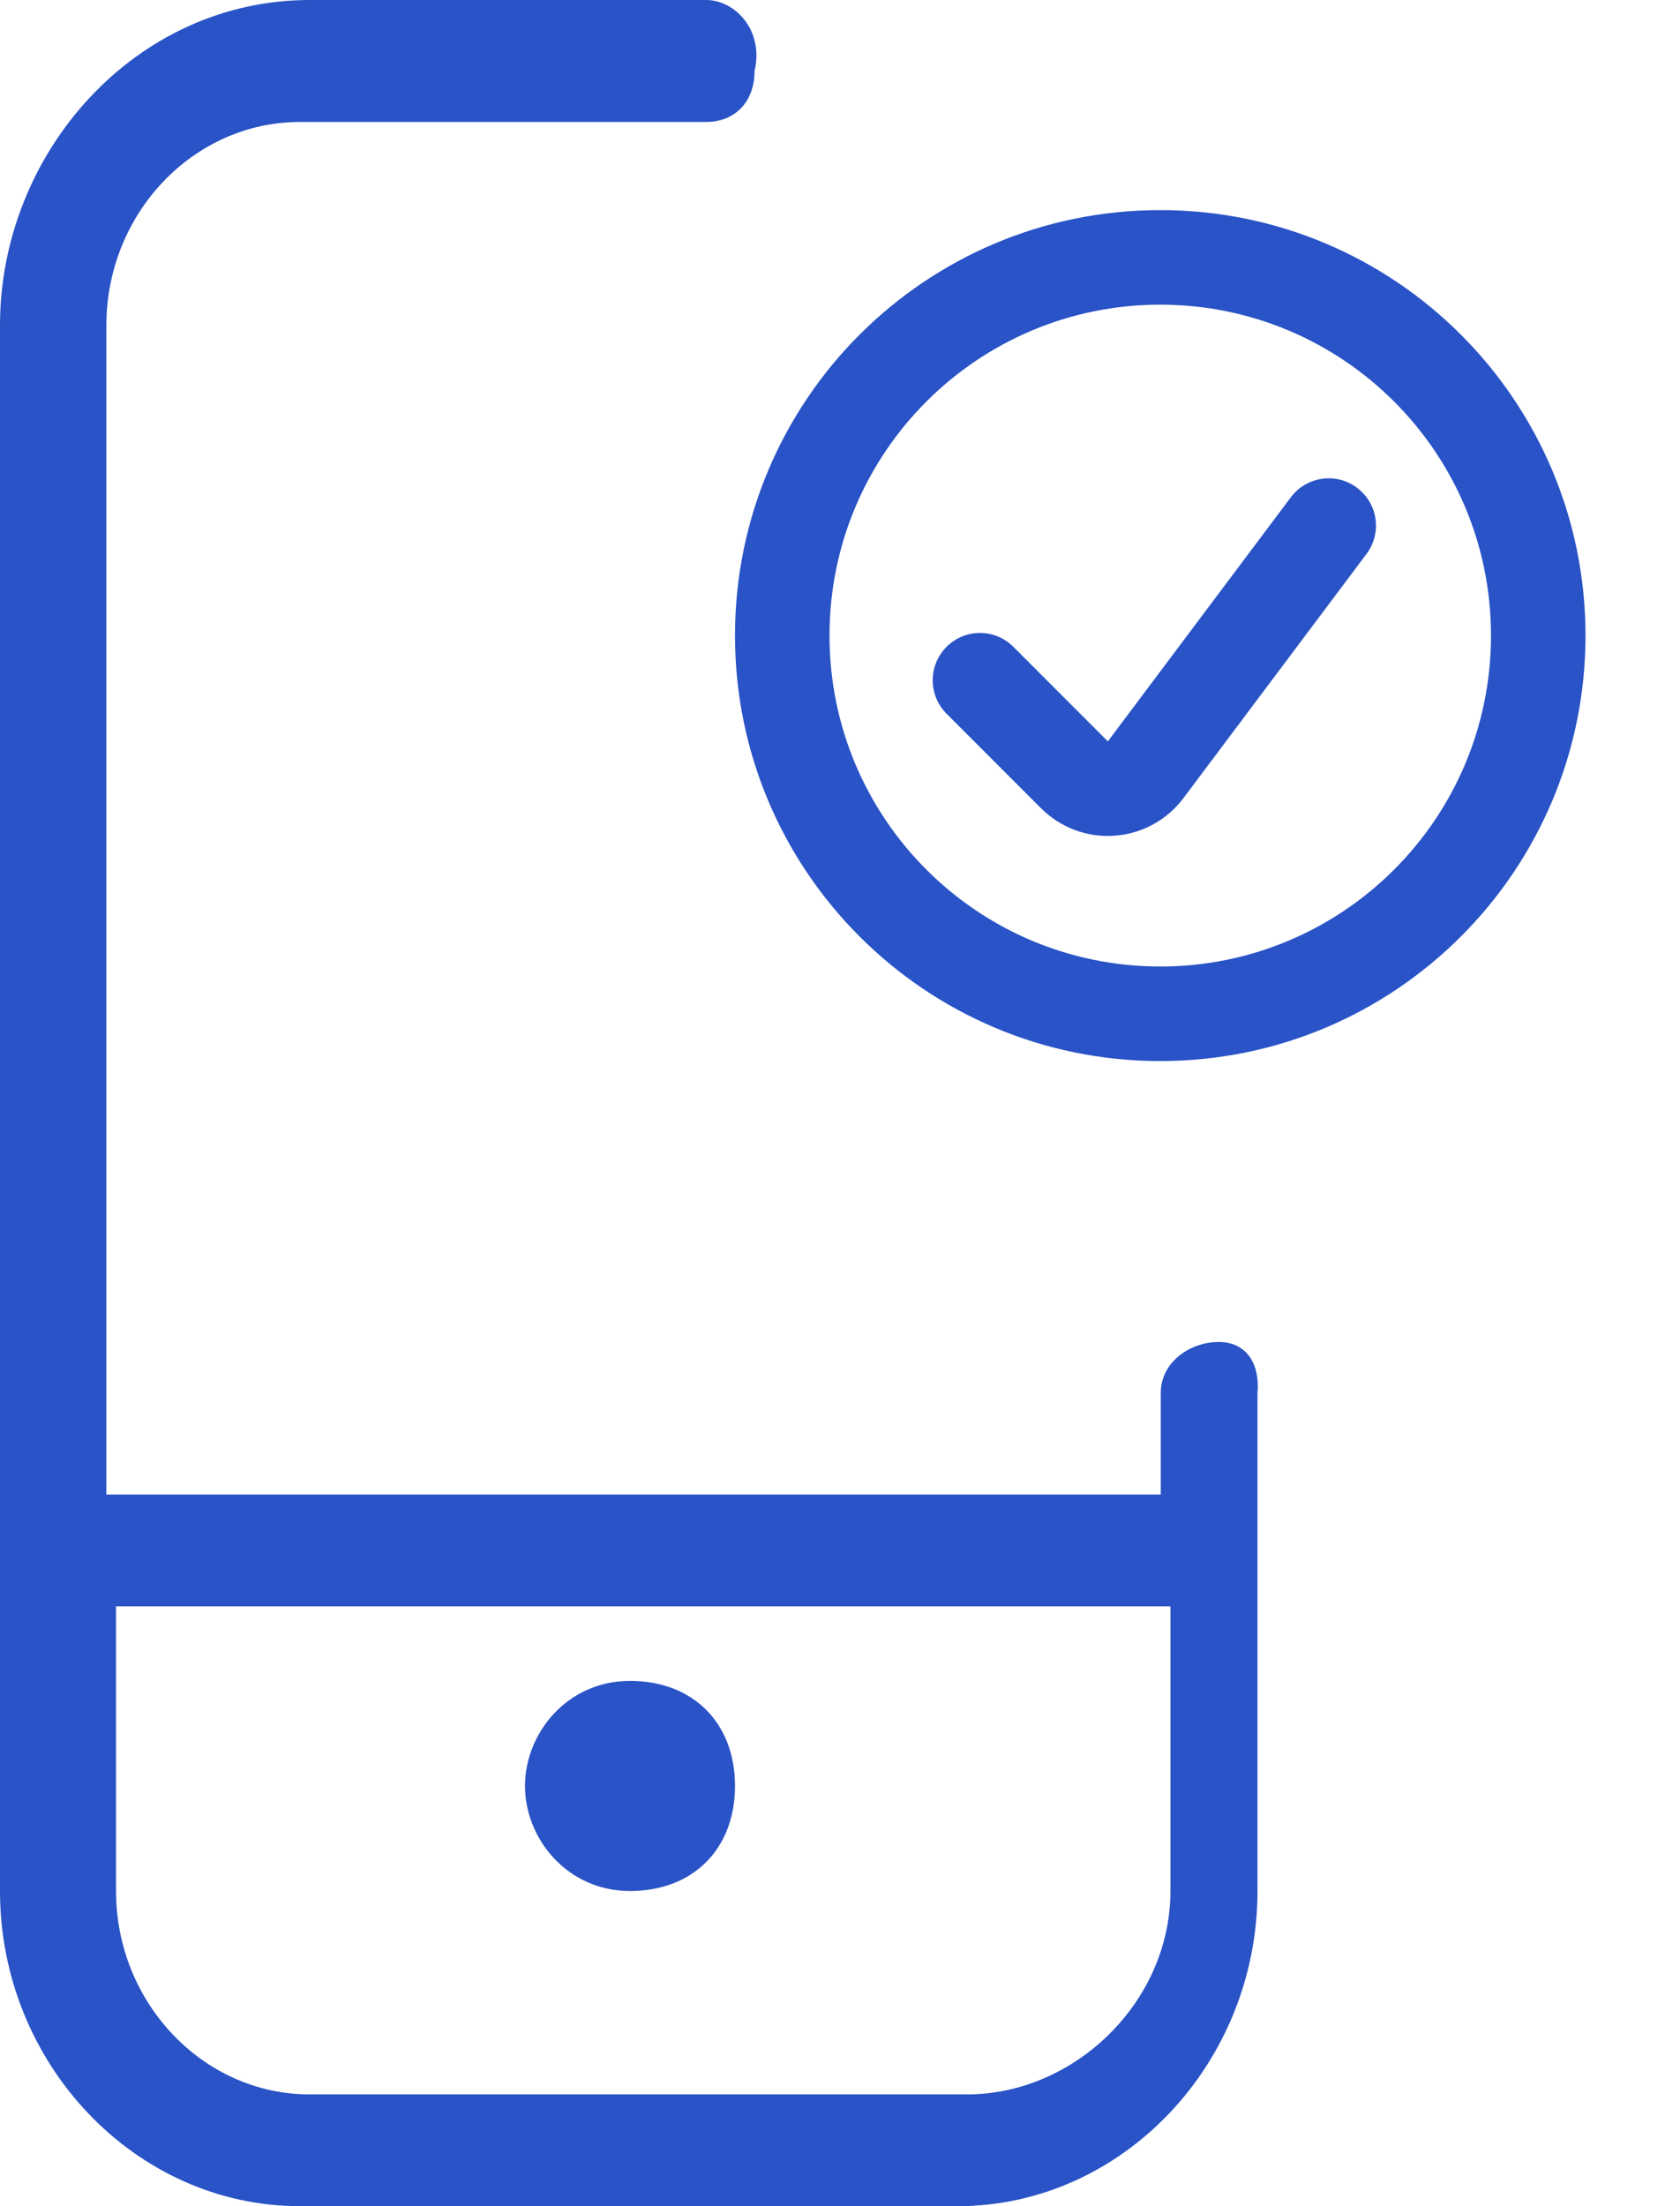
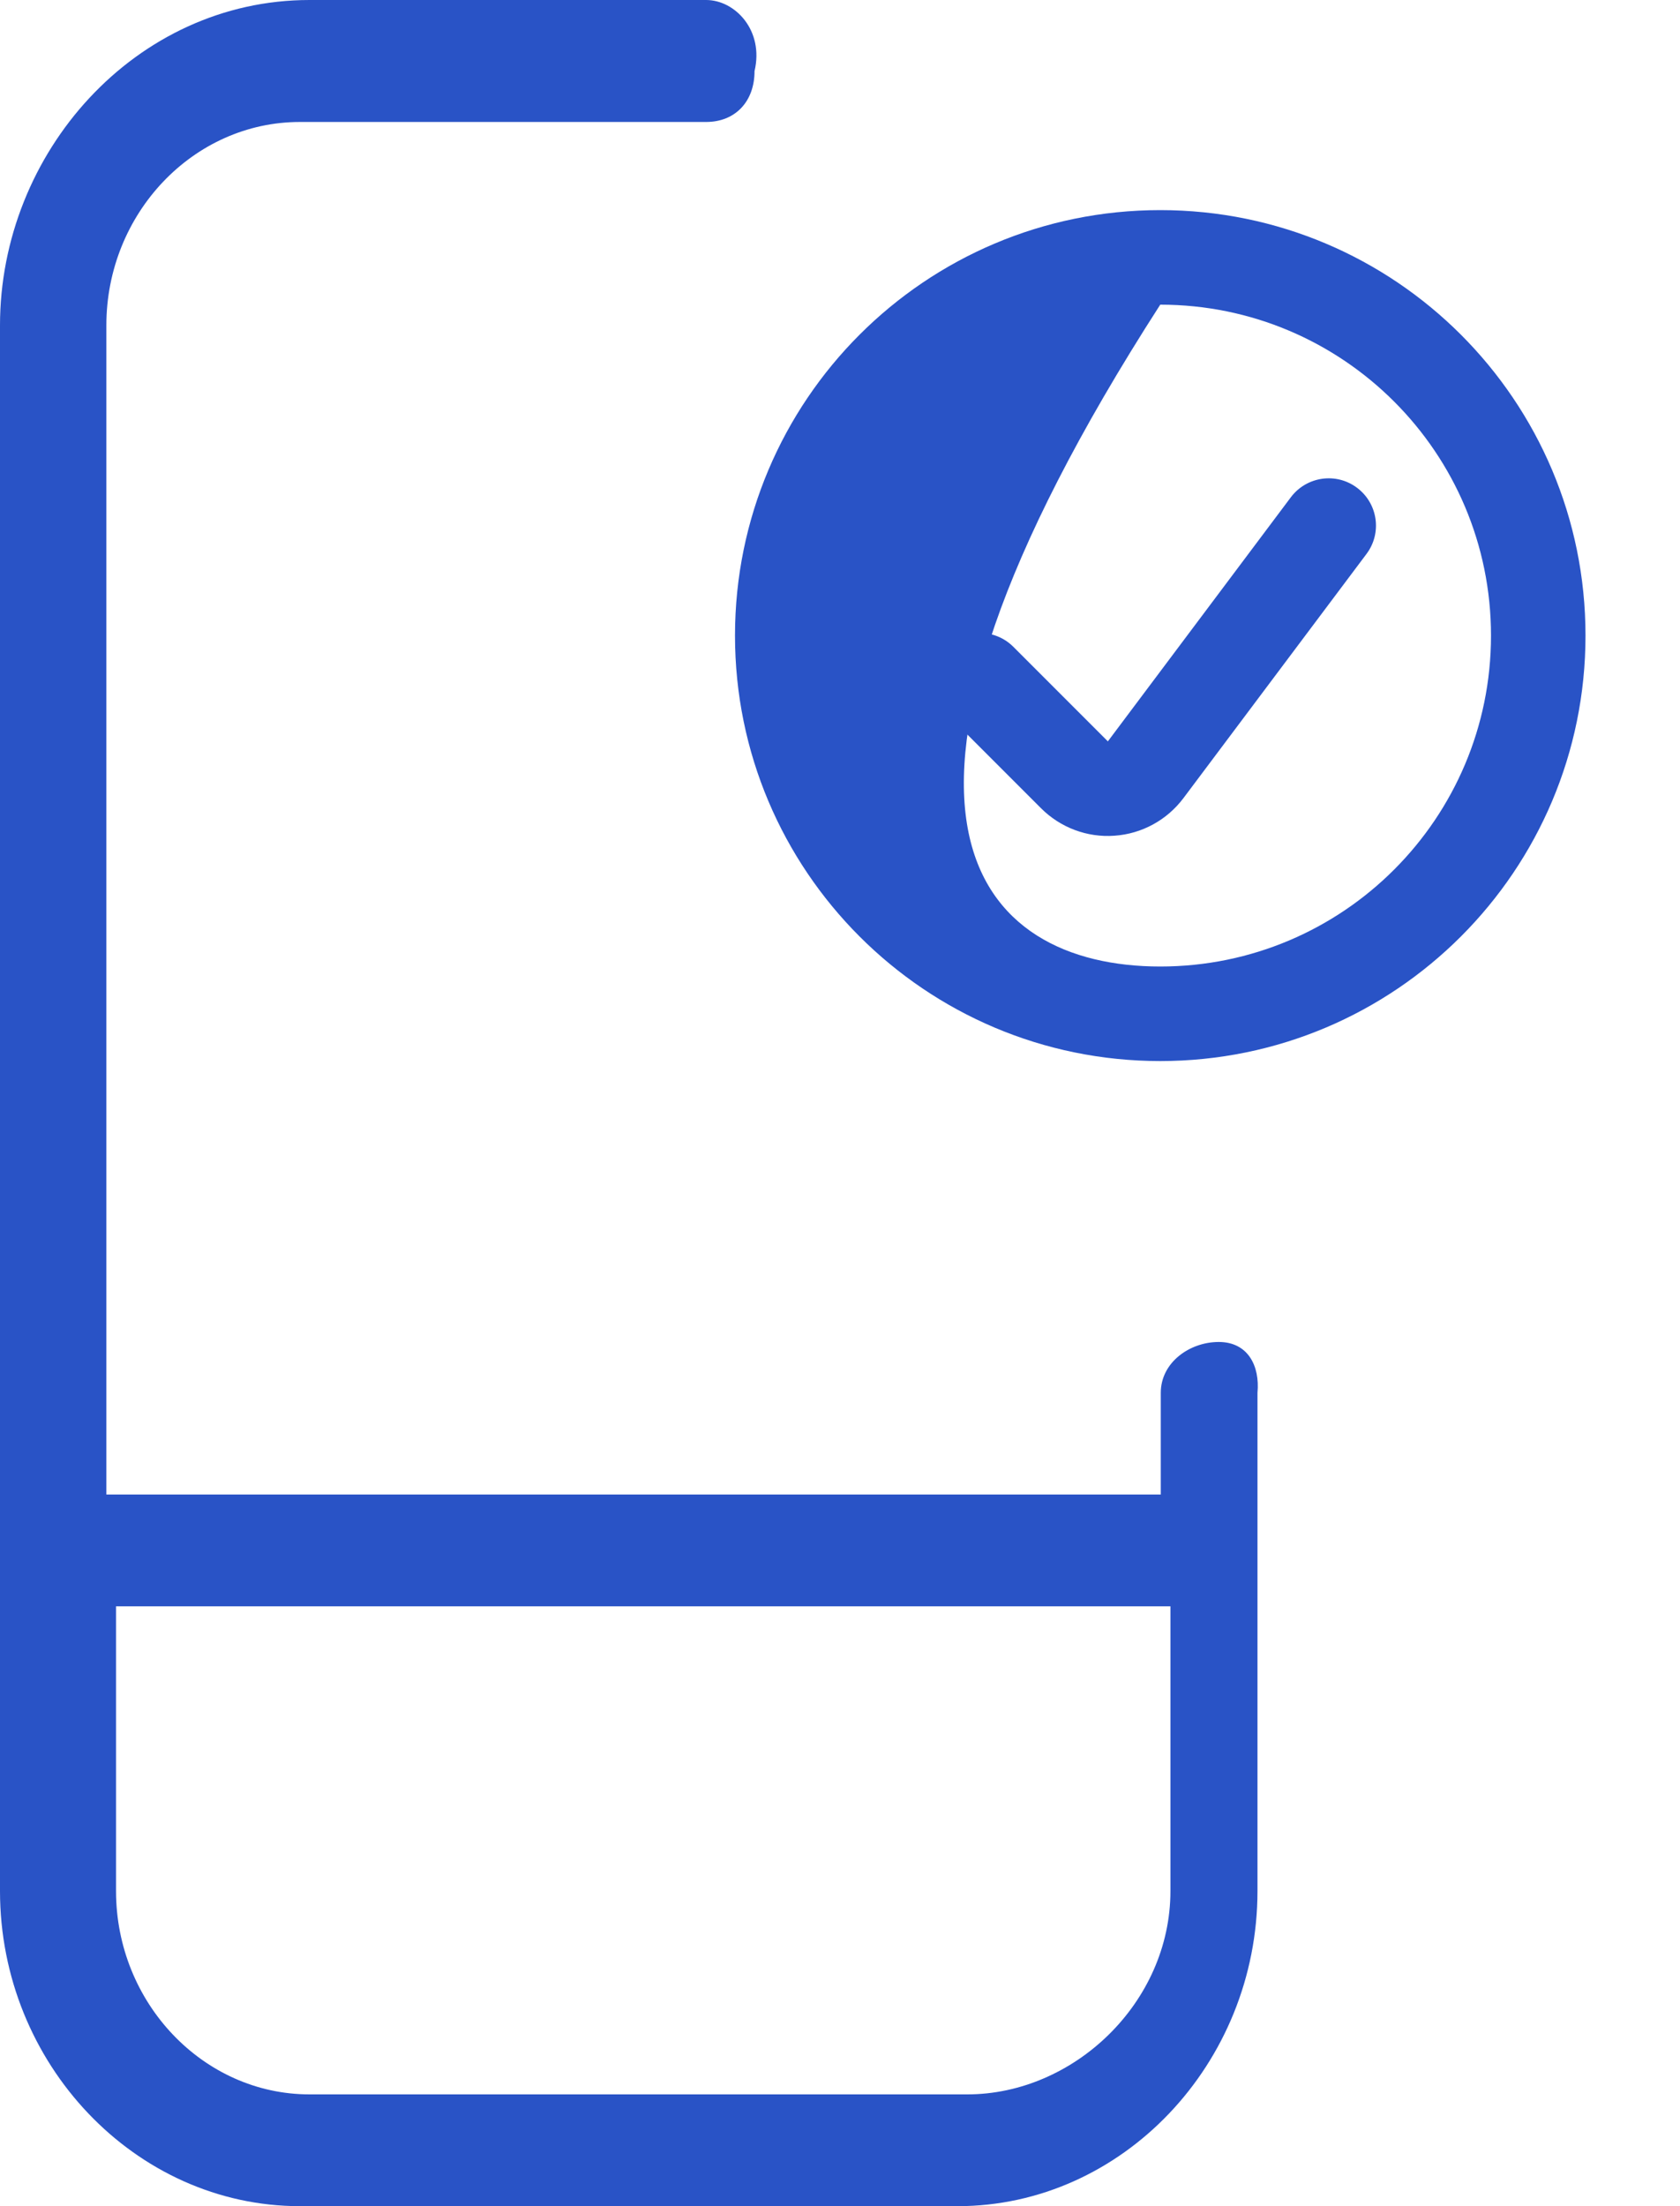
<svg xmlns="http://www.w3.org/2000/svg" width="16" height="21" viewBox="0 0 16 21" fill="none">
-   <path fill-rule="evenodd" clip-rule="evenodd" d="M7 6.05C7 3.813 8.813 2 11.05 2C13.287 2 15.1 3.813 15.1 6.05C15.1 8.287 13.287 10.1 11.05 10.1C8.813 10.1 7 8.287 7 6.05ZM11.05 2.9C9.31 2.9 7.9 4.31 7.9 6.05C7.9 7.79 9.31 9.2 11.05 9.2C12.79 9.2 14.2 7.79 14.2 6.05C14.2 4.31 12.79 2.9 11.05 2.9Z" fill="#2953C6" />
+   <path fill-rule="evenodd" clip-rule="evenodd" d="M7 6.05C7 3.813 8.813 2 11.05 2C13.287 2 15.1 3.813 15.1 6.05C15.1 8.287 13.287 10.1 11.05 10.1C8.813 10.1 7 8.287 7 6.05ZM11.05 2.9C7.9 7.79 9.31 9.2 11.05 9.2C12.79 9.2 14.2 7.79 14.2 6.05C14.2 4.31 12.79 2.9 11.05 2.9Z" fill="#2953C6" />
  <path fill-rule="evenodd" clip-rule="evenodd" d="M12.924 4.643C13.123 4.792 13.164 5.074 13.014 5.273L11.271 7.597C11.271 7.597 11.271 7.597 11.271 7.597C11.114 7.806 10.875 7.937 10.614 7.955C10.354 7.974 10.099 7.878 9.914 7.693C9.914 7.693 9.914 7.693 9.914 7.693L9.015 6.794C8.839 6.618 8.839 6.333 9.015 6.157C9.19 5.981 9.475 5.981 9.651 6.157L10.551 7.057L12.294 4.733C12.444 4.534 12.726 4.494 12.924 4.643Z" fill="#2953C6" />
-   <path fill-rule="evenodd" clip-rule="evenodd" d="M5 17C5 16.5 5.4 16 6 16C6.6 16 7 16.4 7 17C7 17.6 6.6 18 6 18C5.4 18 5 17.5 5 17Z" fill="#2953C6" />
  <path d="M11.607 12.774C11.331 12.774 11.055 12.968 11.055 13.258V14.226H1.013V3.097C1.013 2.032 1.842 1.161 2.856 1.161H6.725C7.001 1.161 7.186 0.968 7.186 0.677C7.278 0.29 7.001 0 6.725 0H2.948C1.29 0 0 1.452 0 3.097V18C0 19.645 1.29 21 2.856 21H9.12C10.686 21 11.976 19.645 11.976 18V13.258C12 13 11.884 12.774 11.607 12.774ZM11.147 18C11.147 19.064 10.226 19.936 9.212 19.936H2.948C1.935 19.936 1.105 19.064 1.105 18V15.29H11.147V18Z" fill="#2953C6" />
</svg>